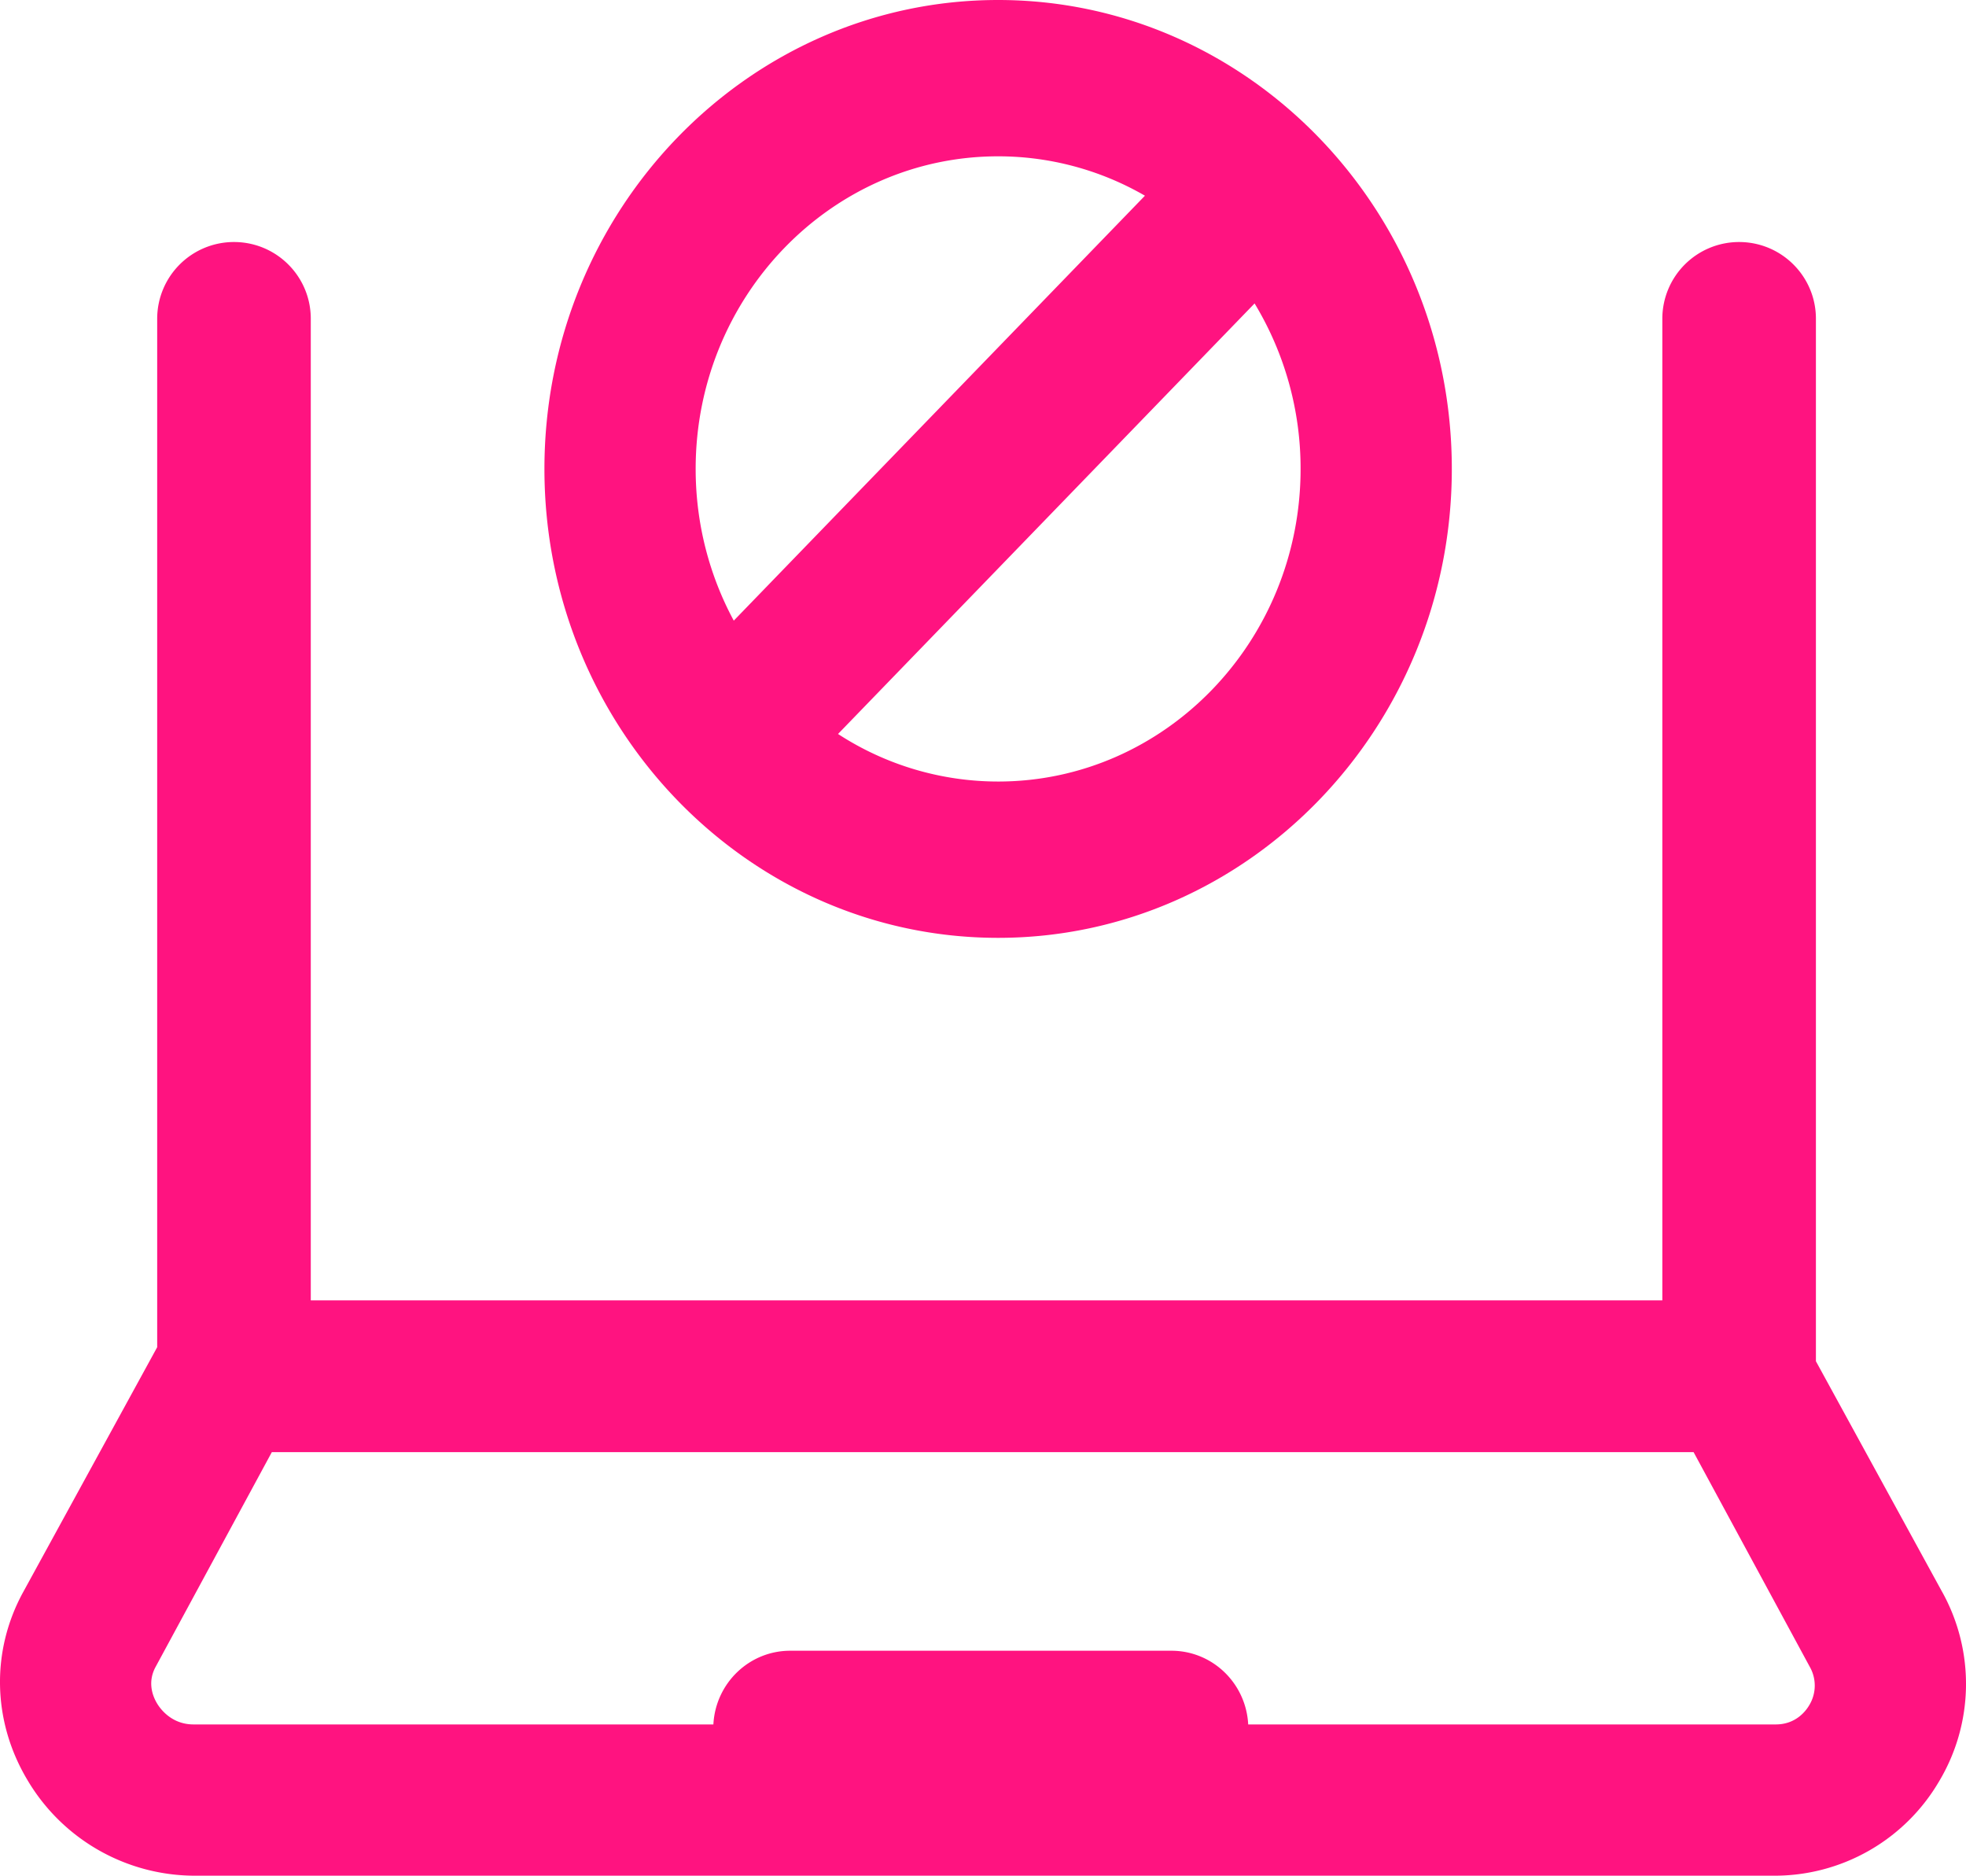
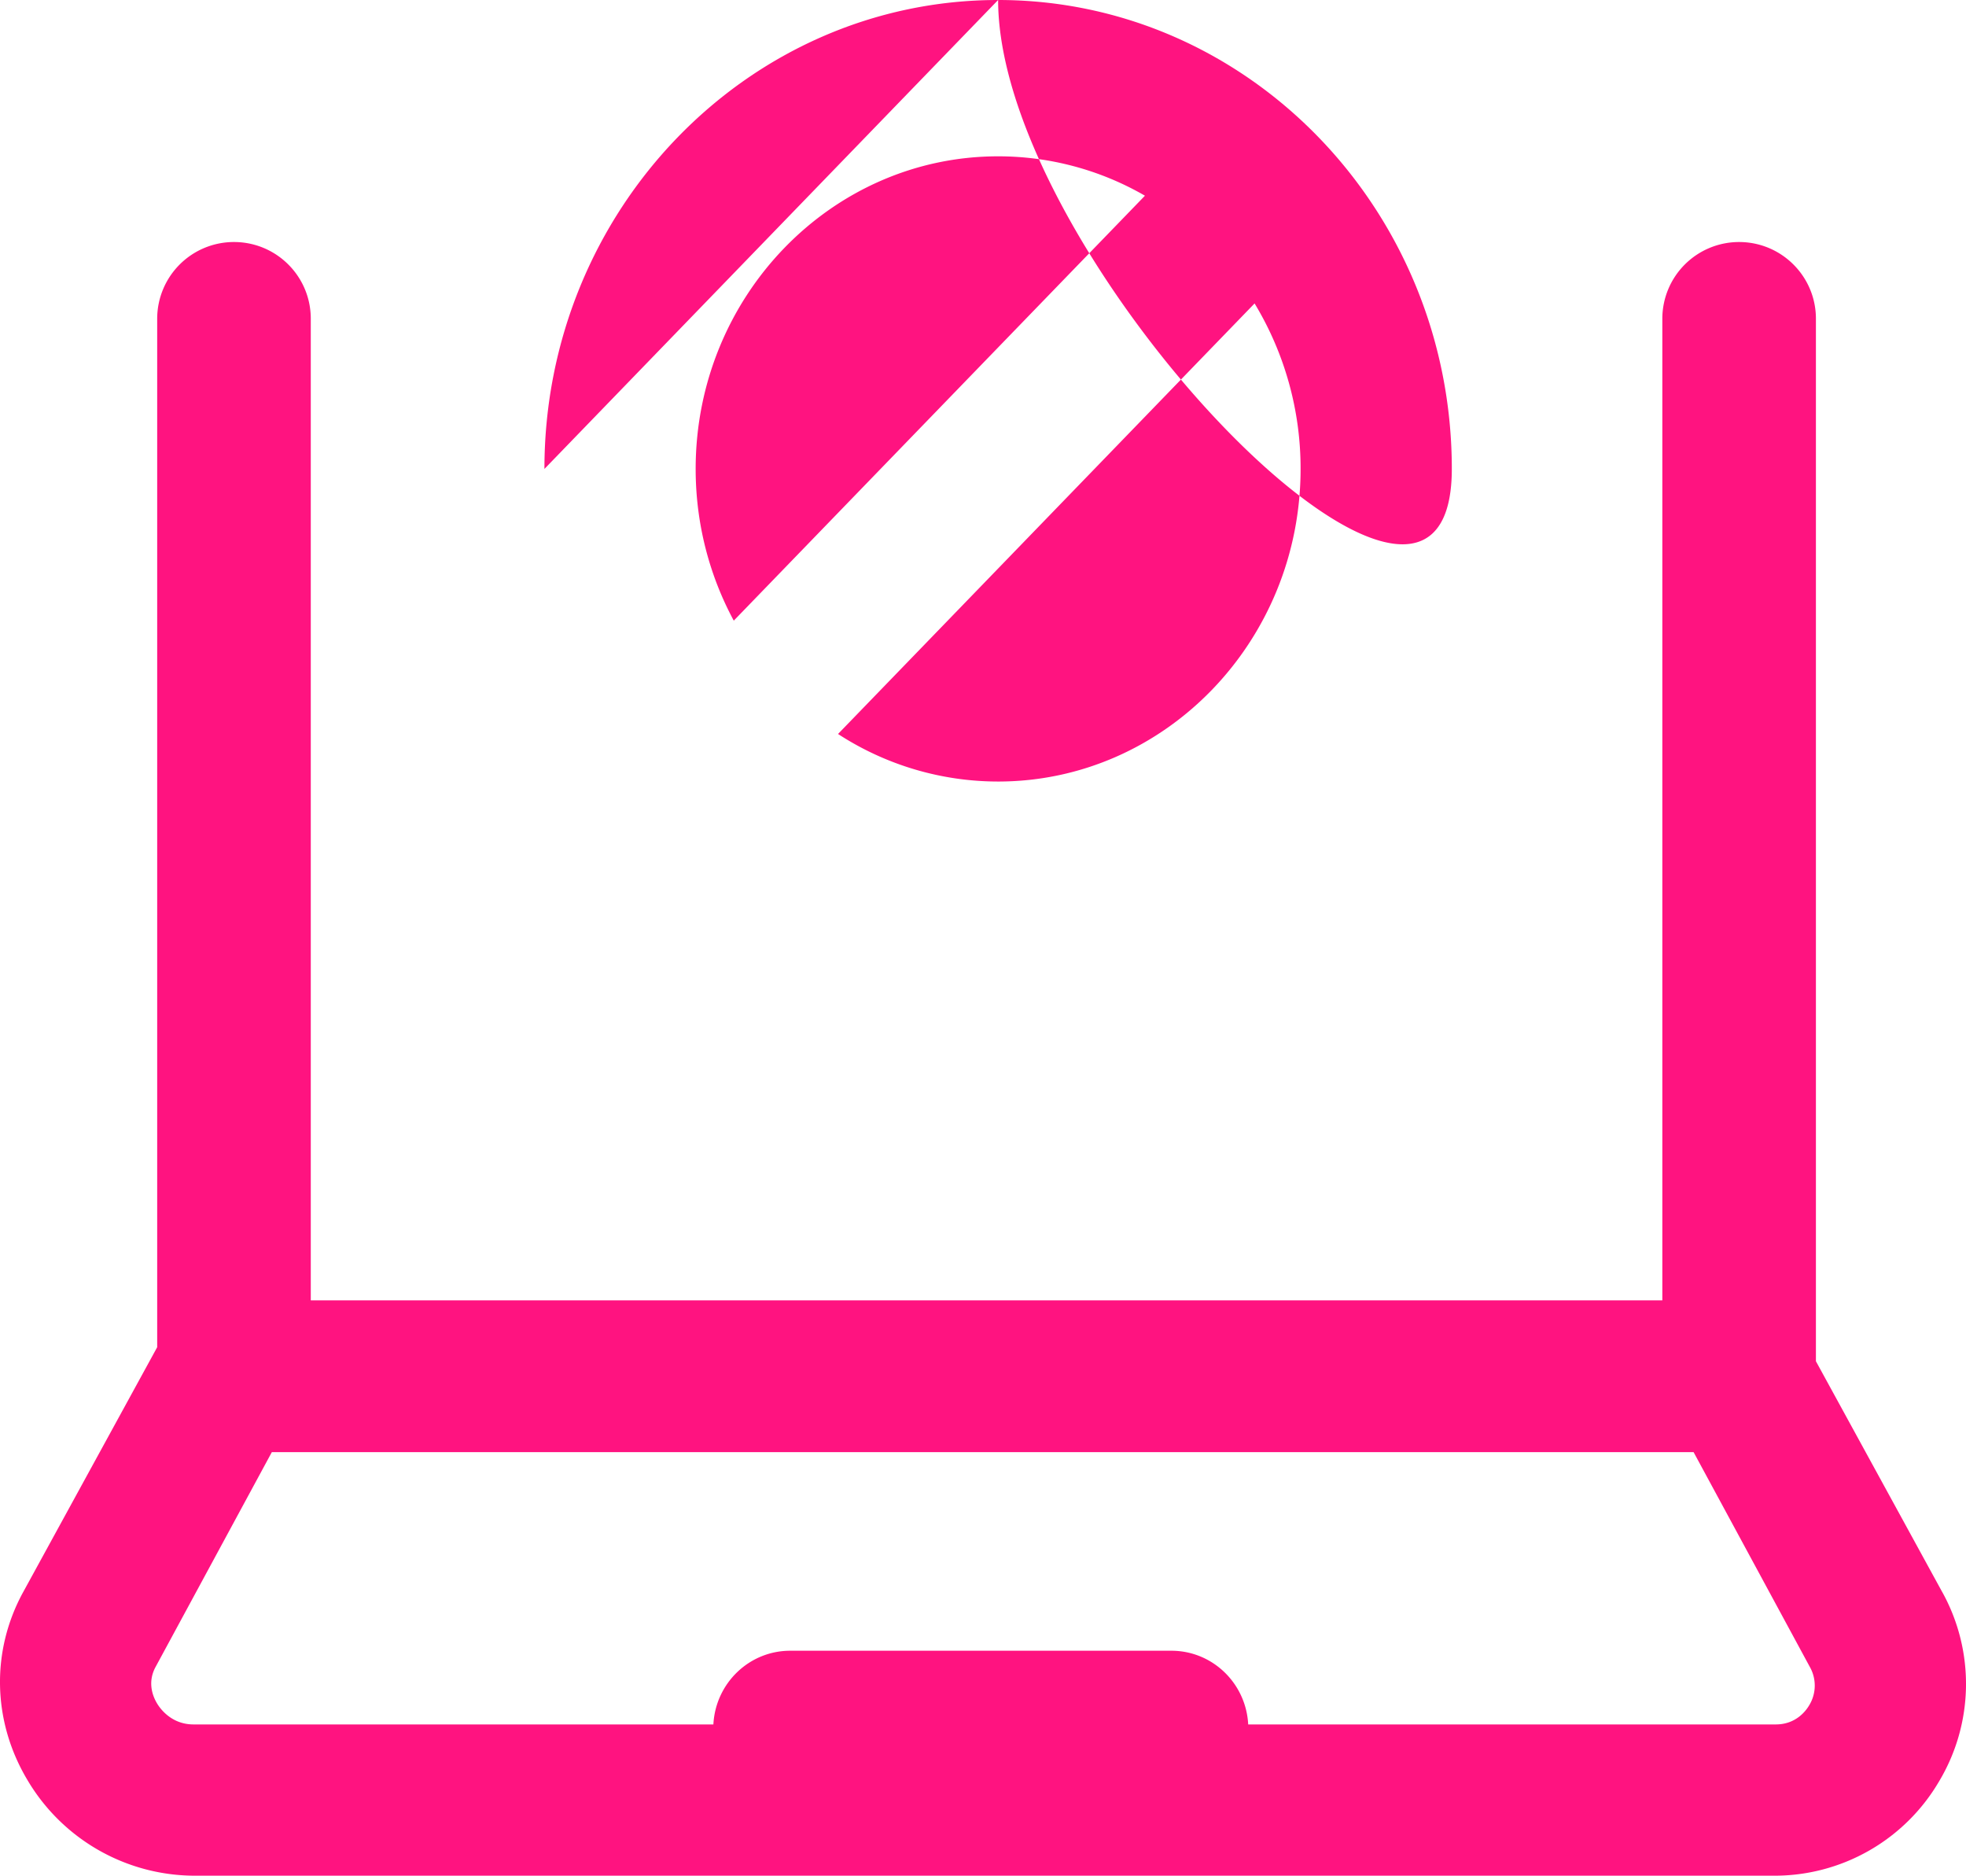
<svg xmlns="http://www.w3.org/2000/svg" width="65" height="62" viewBox="0 0 65 62">
  <title>Untitled</title>
-   <path fill="#FF1380" d="M64.214 52.624l-4.176-7.629v-34.46c0-1.4-1.137-2.535-2.54-2.535a2.537 2.537 0 0 0-2.538 2.535v32.449H10.275V10.535C10.275 9.135 9.14 8 7.736 8a2.537 2.537 0 0 0-2.539 2.535v33.996l-4.43 8.093C-.3 54.57-.251 56.887.896 58.819A6.435 6.435 0 0 0 6.473 62h52.162a6.303 6.303 0 0 0 5.47-3.11 6.269 6.269 0 0 0 .11-6.266zm-4.398 3.743c-.112.19-.443.633-1.105.633H41.268c-.07-1.357-1.178-2.436-2.54-2.436H26.126c-1.361 0-2.47 1.079-2.54 2.436H6.397c-.74 0-1.116-.54-1.212-.707-.134-.227-.317-.684-.042-1.192L8.987 48h47.007l3.844 7.101a1.25 1.25 0 0 1-.022 1.266zM18 15.5C18 6.953 24.729 0 33 0s15 6.953 15 15.5S41.271 31 33 31s-15-6.953-15-15.5zM33 5.167c-5.514 0-10 4.635-10 10.333 0 1.819.459 3.529 1.26 5.015L37.854 6.469A9.686 9.686 0 0 0 33 5.167zm0 20.666c5.514 0 10-4.635 10-10.333a10.53 10.53 0 0 0-1.521-5.47L27.707 24.261A9.704 9.704 0 0 0 33 25.833z" />
+   <path fill="#FF1380" d="M64.214 52.624l-4.176-7.629v-34.46c0-1.4-1.137-2.535-2.54-2.535a2.537 2.537 0 0 0-2.538 2.535v32.449H10.275V10.535C10.275 9.135 9.14 8 7.736 8a2.537 2.537 0 0 0-2.539 2.535v33.996l-4.43 8.093C-.3 54.57-.251 56.887.896 58.819A6.435 6.435 0 0 0 6.473 62h52.162a6.303 6.303 0 0 0 5.47-3.11 6.269 6.269 0 0 0 .11-6.266zm-4.398 3.743c-.112.19-.443.633-1.105.633H41.268c-.07-1.357-1.178-2.436-2.54-2.436H26.126c-1.361 0-2.47 1.079-2.54 2.436H6.397c-.74 0-1.116-.54-1.212-.707-.134-.227-.317-.684-.042-1.192L8.987 48h47.007l3.844 7.101a1.25 1.25 0 0 1-.022 1.266zM18 15.5C18 6.953 24.729 0 33 0s15 6.953 15 15.5s-15-6.953-15-15.5zM33 5.167c-5.514 0-10 4.635-10 10.333 0 1.819.459 3.529 1.26 5.015L37.854 6.469A9.686 9.686 0 0 0 33 5.167zm0 20.666c5.514 0 10-4.635 10-10.333a10.53 10.53 0 0 0-1.521-5.47L27.707 24.261A9.704 9.704 0 0 0 33 25.833z" />
</svg>